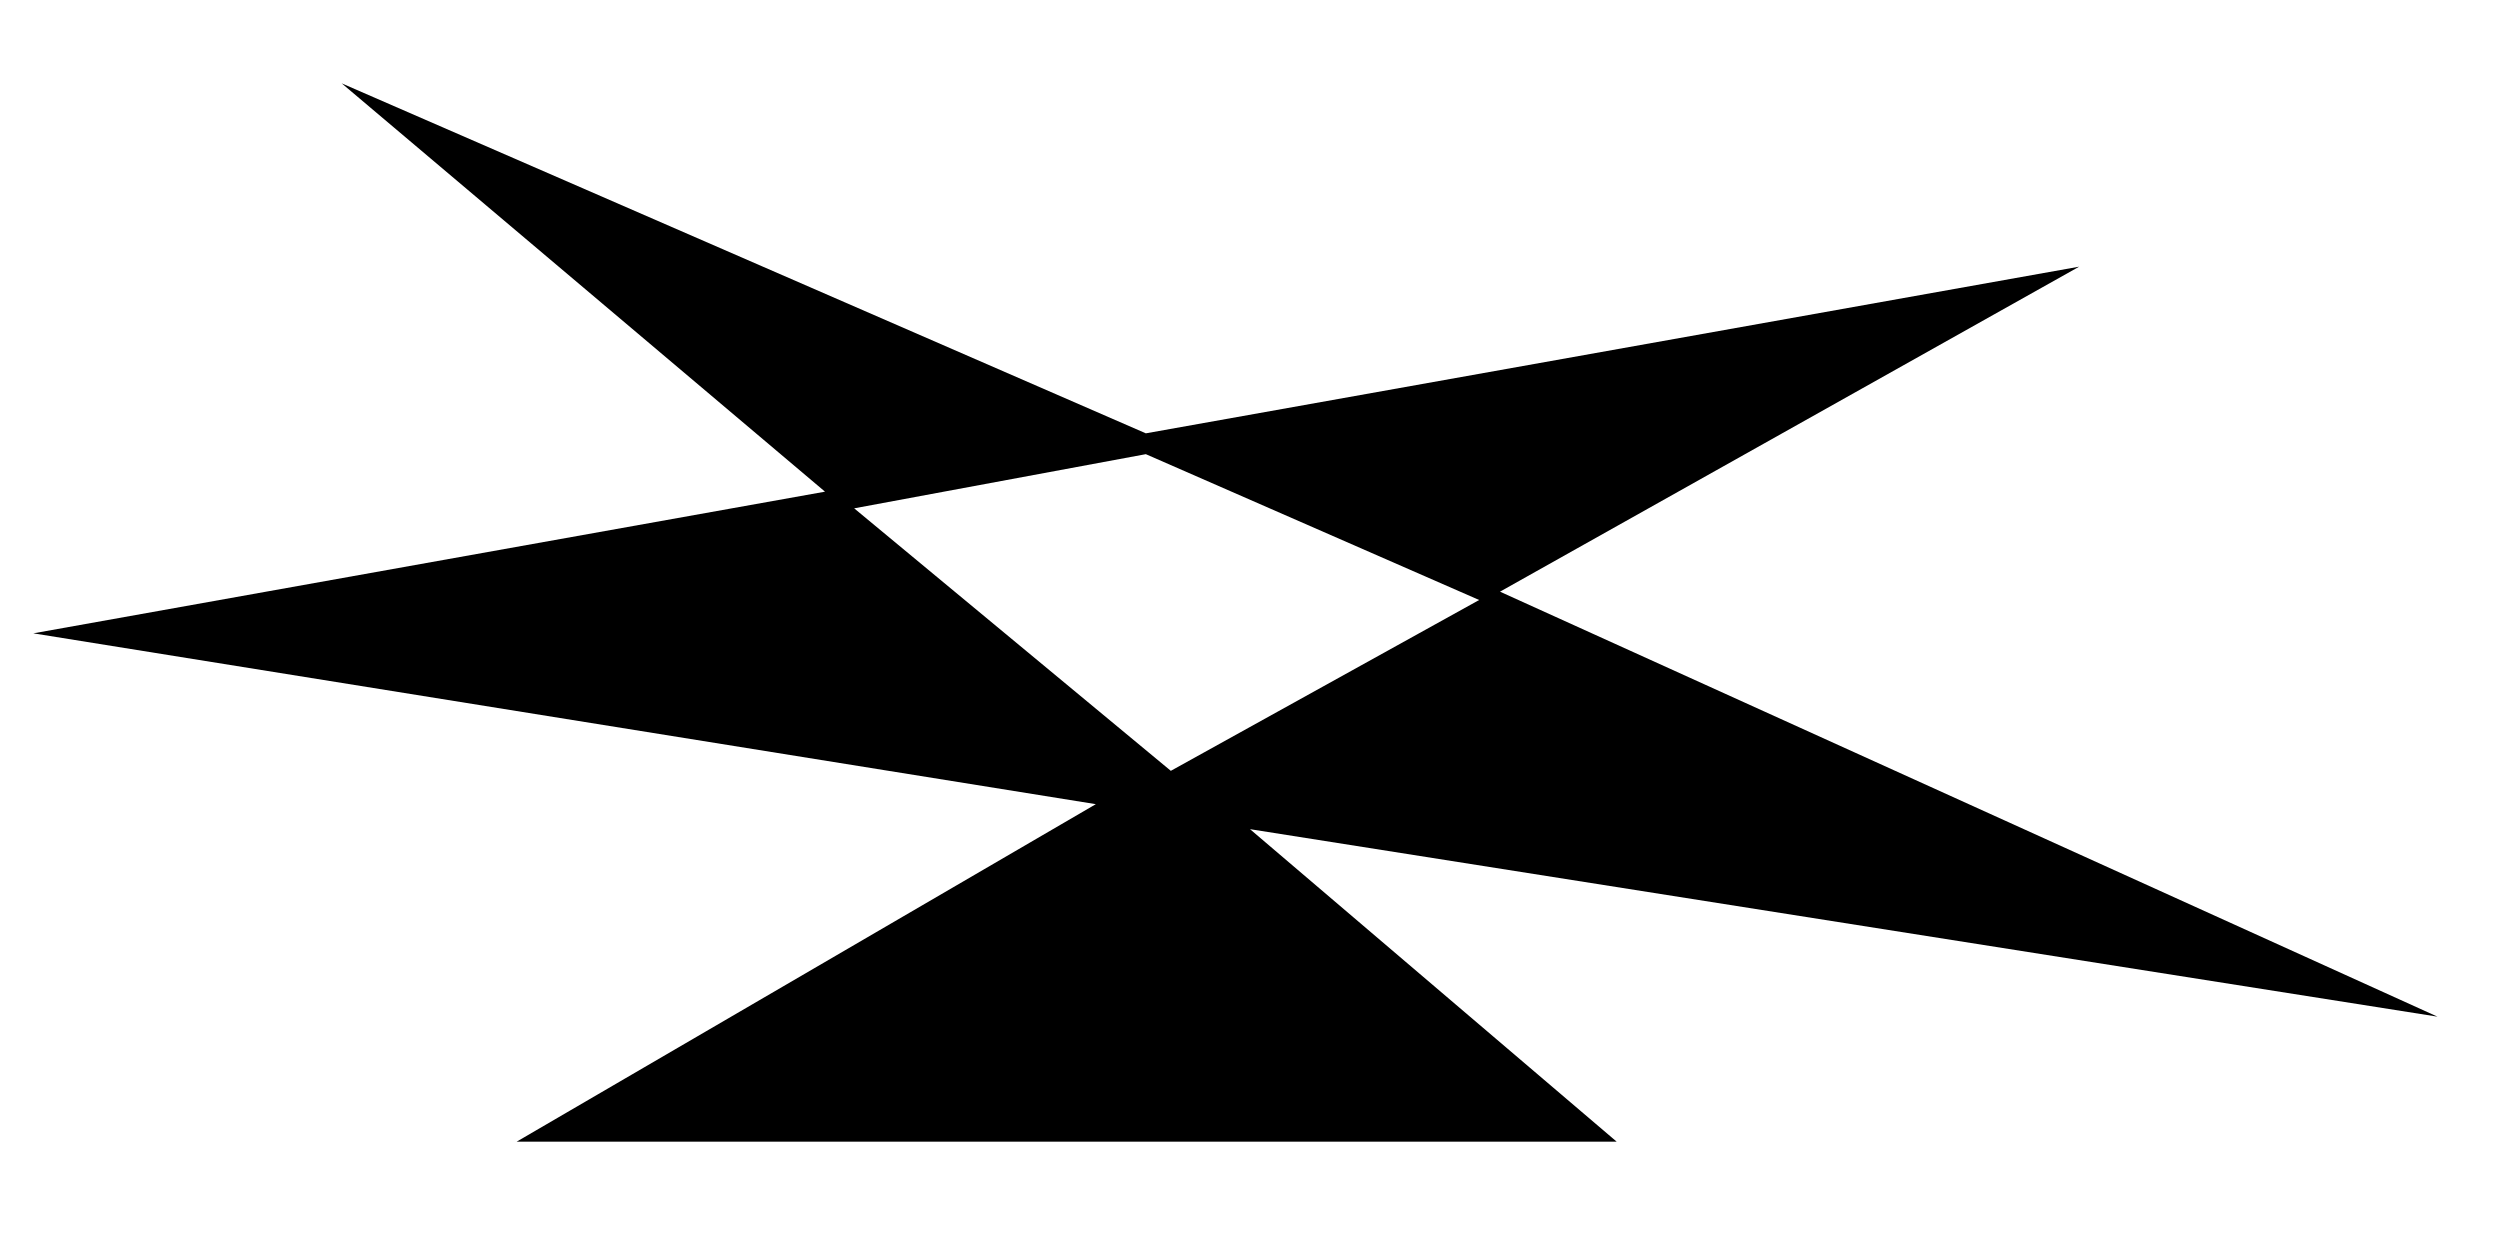
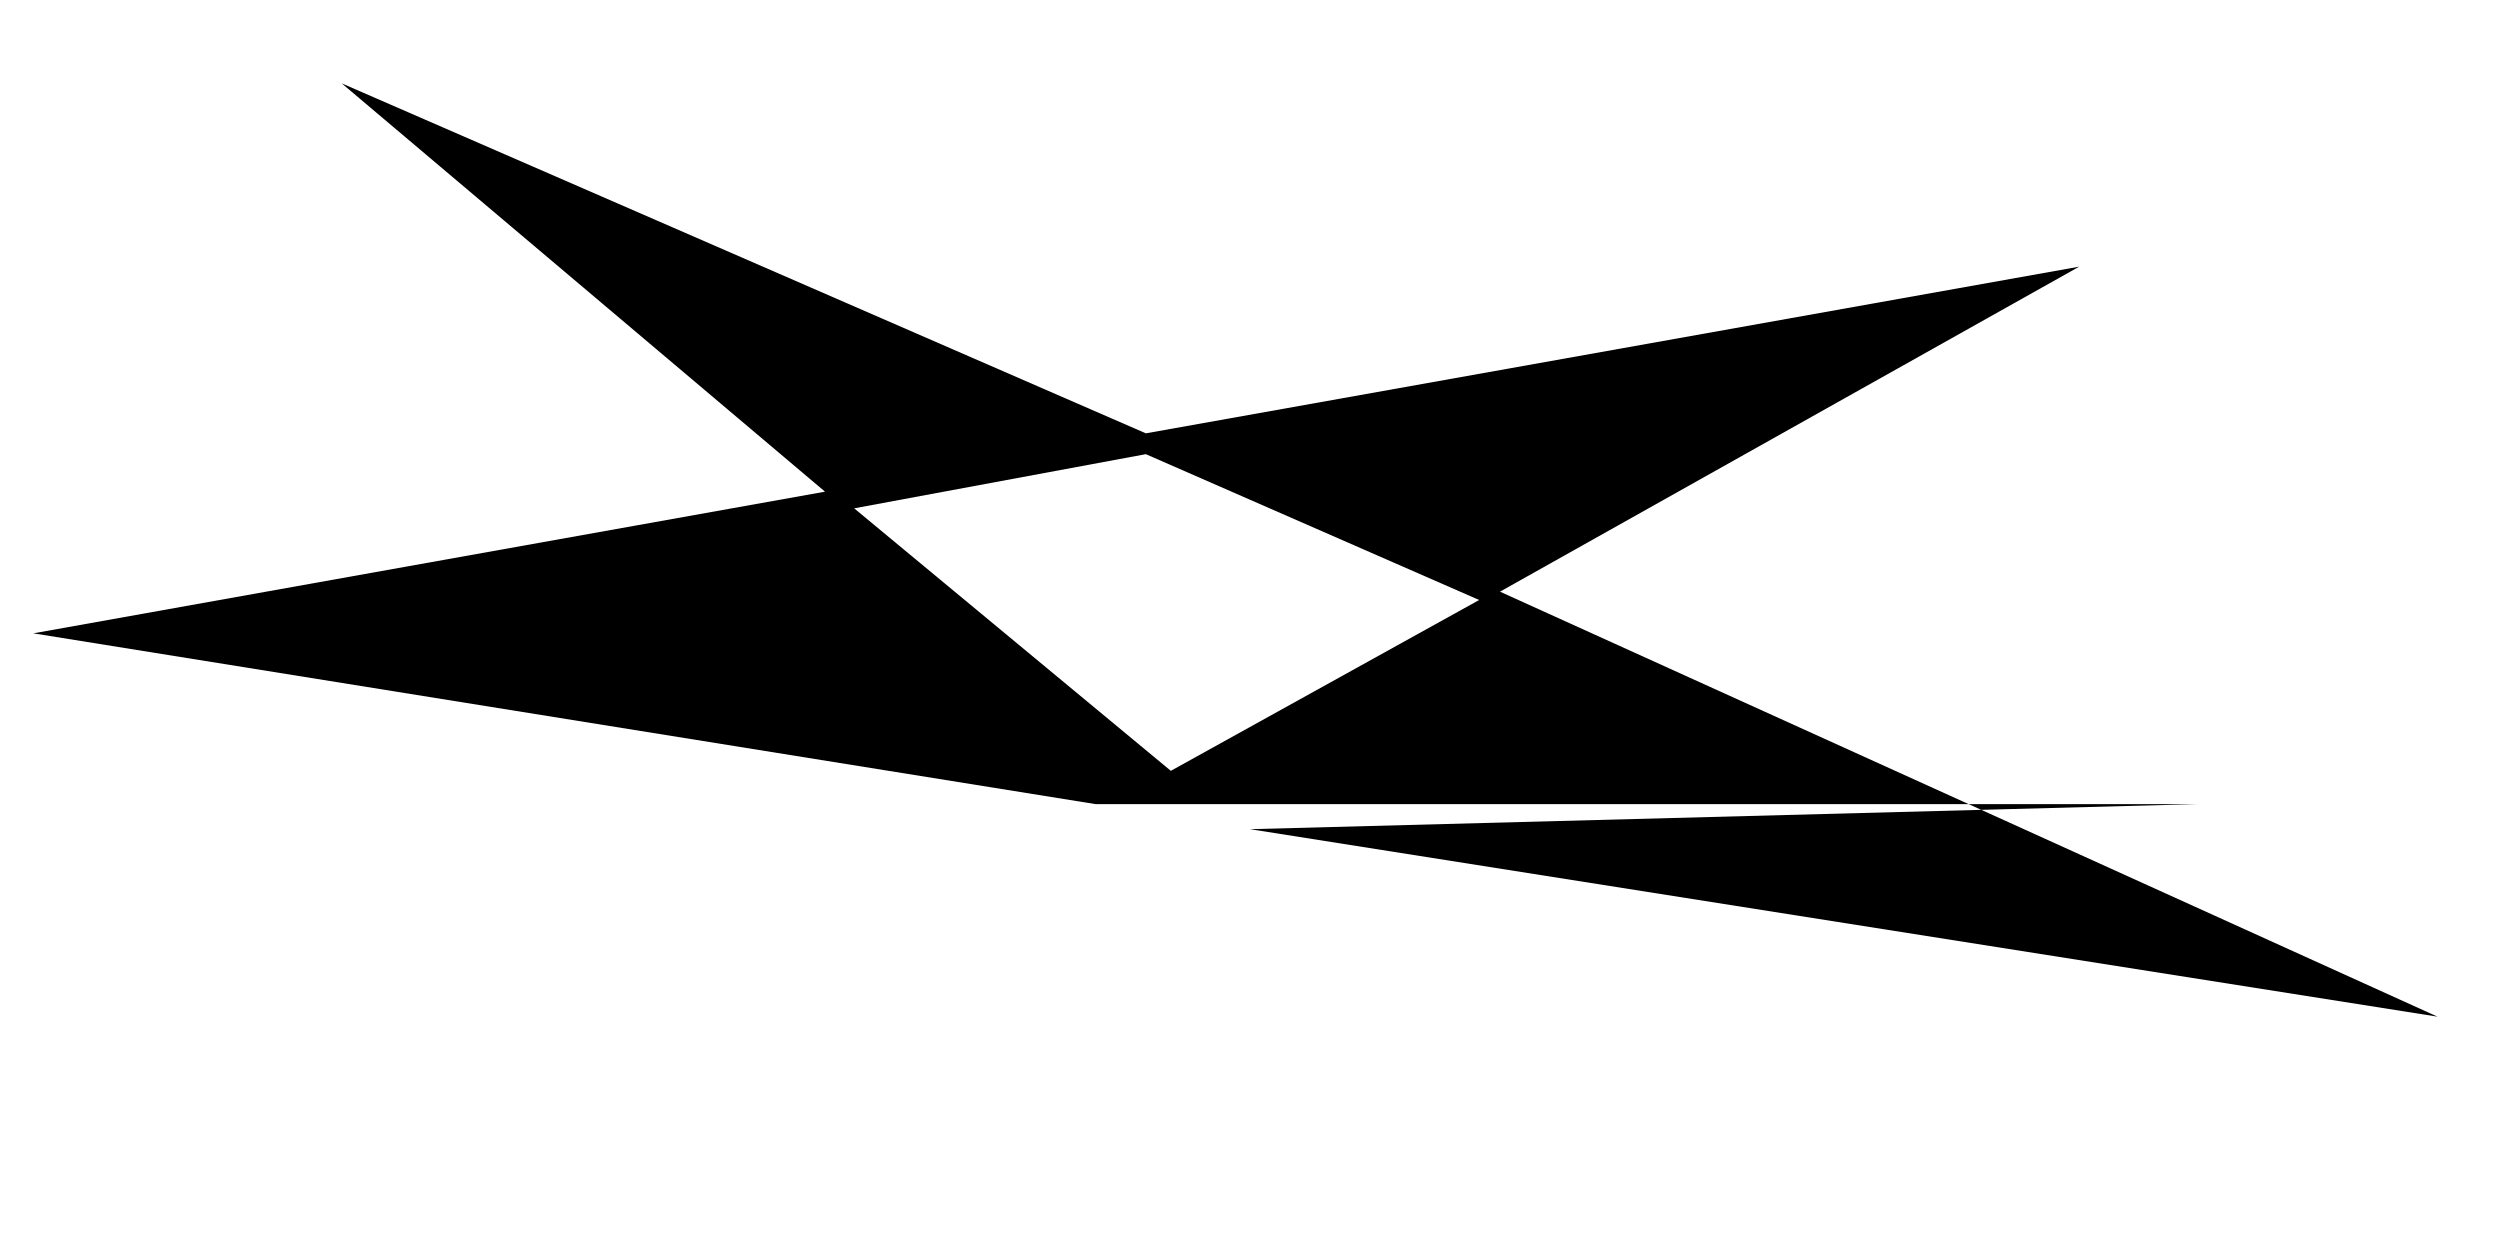
<svg xmlns="http://www.w3.org/2000/svg" version="1.1" x="0px" y="0px" width="60px" height="30px" viewBox="0 0 60 30" style="enable-background:new 0 0 60 30;" xml:space="preserve">
  <g id="i4_partizipativ">
-     <path display="inline" d="M36,14.2l13.9-7.8l-22.4,4L8.2,2l11.6,9.8l-19,3.4l25.5,4.1l-13.9,8.1h26.4L30,19.9l28.5,4.5L36,14.2z    M28.1,18.5l-7.6-6.3l7-1.3l8,3.5L28.1,18.5z" />
+     <path display="inline" d="M36,14.2l13.9-7.8l-22.4,4L8.2,2l11.6,9.8l-19,3.4l25.5,4.1h26.4L30,19.9l28.5,4.5L36,14.2z    M28.1,18.5l-7.6-6.3l7-1.3l8,3.5L28.1,18.5z" />
  </g>
</svg>